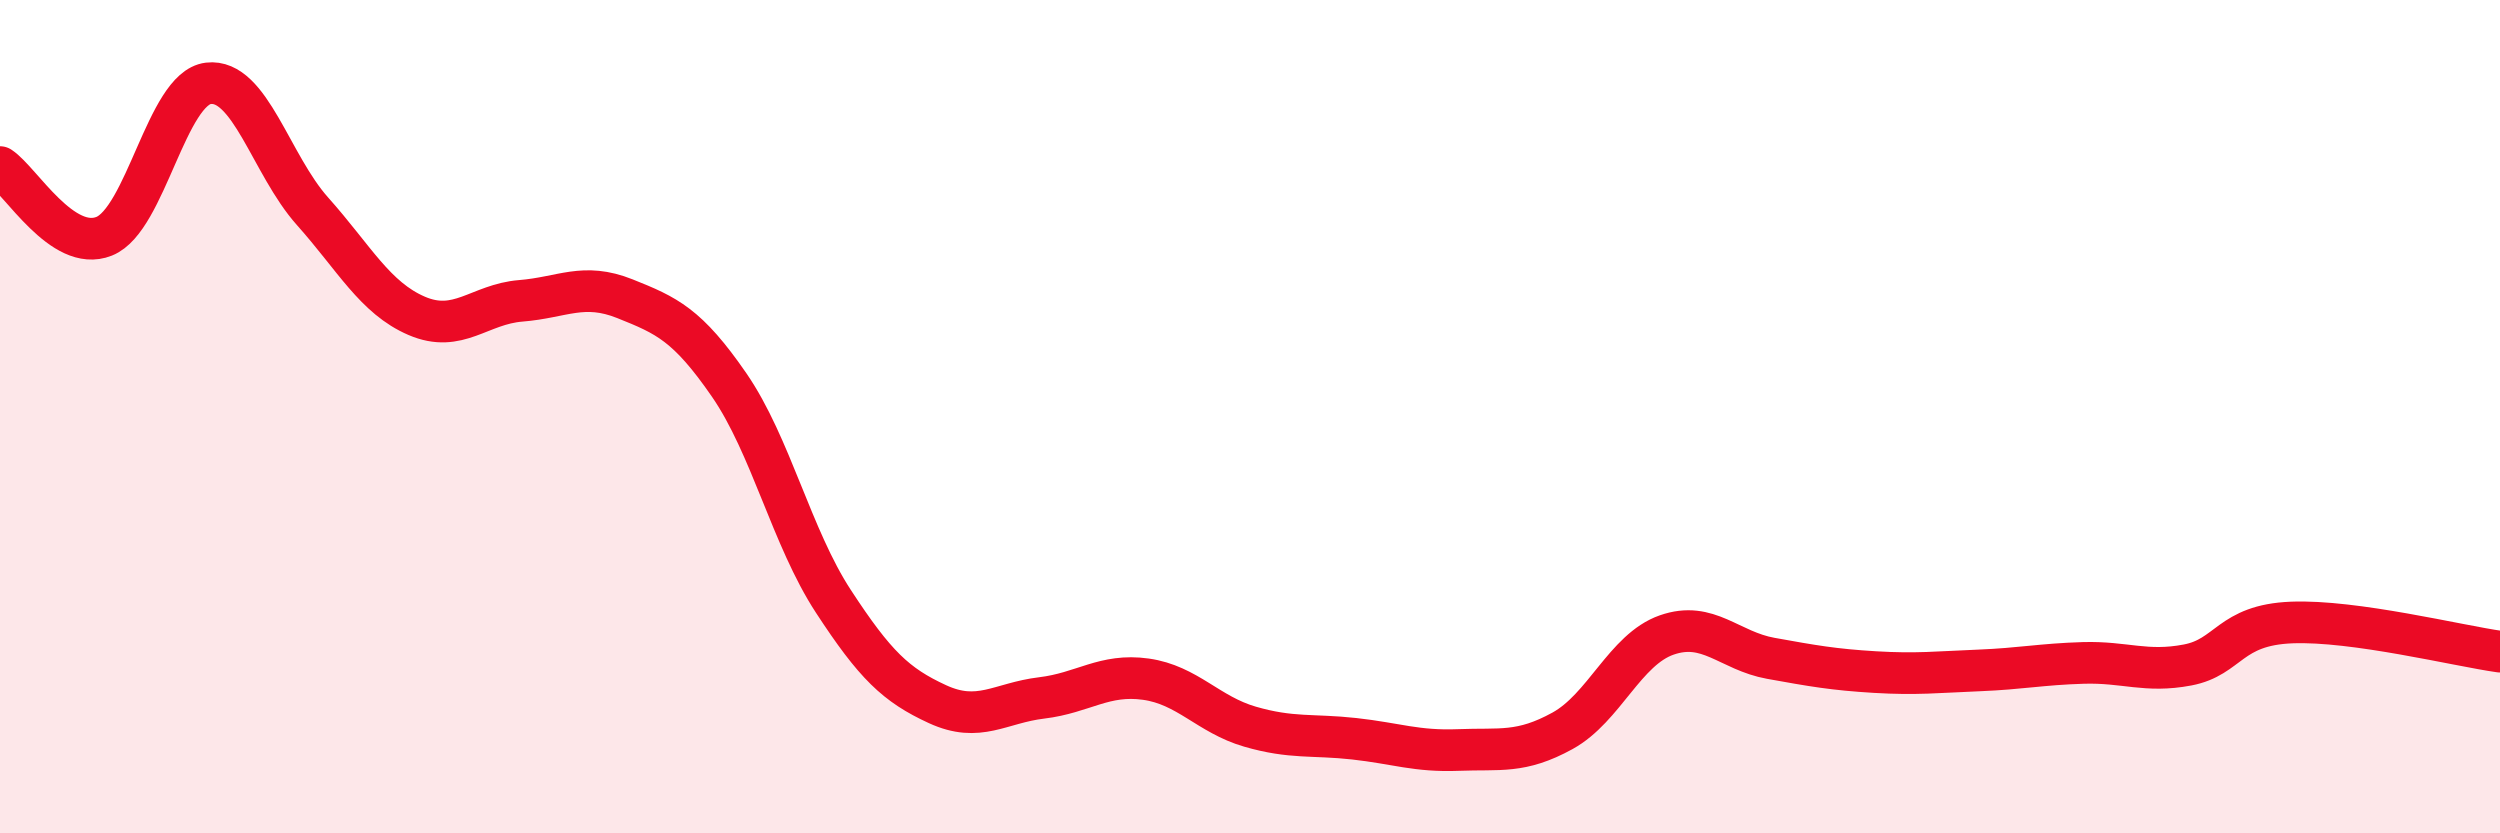
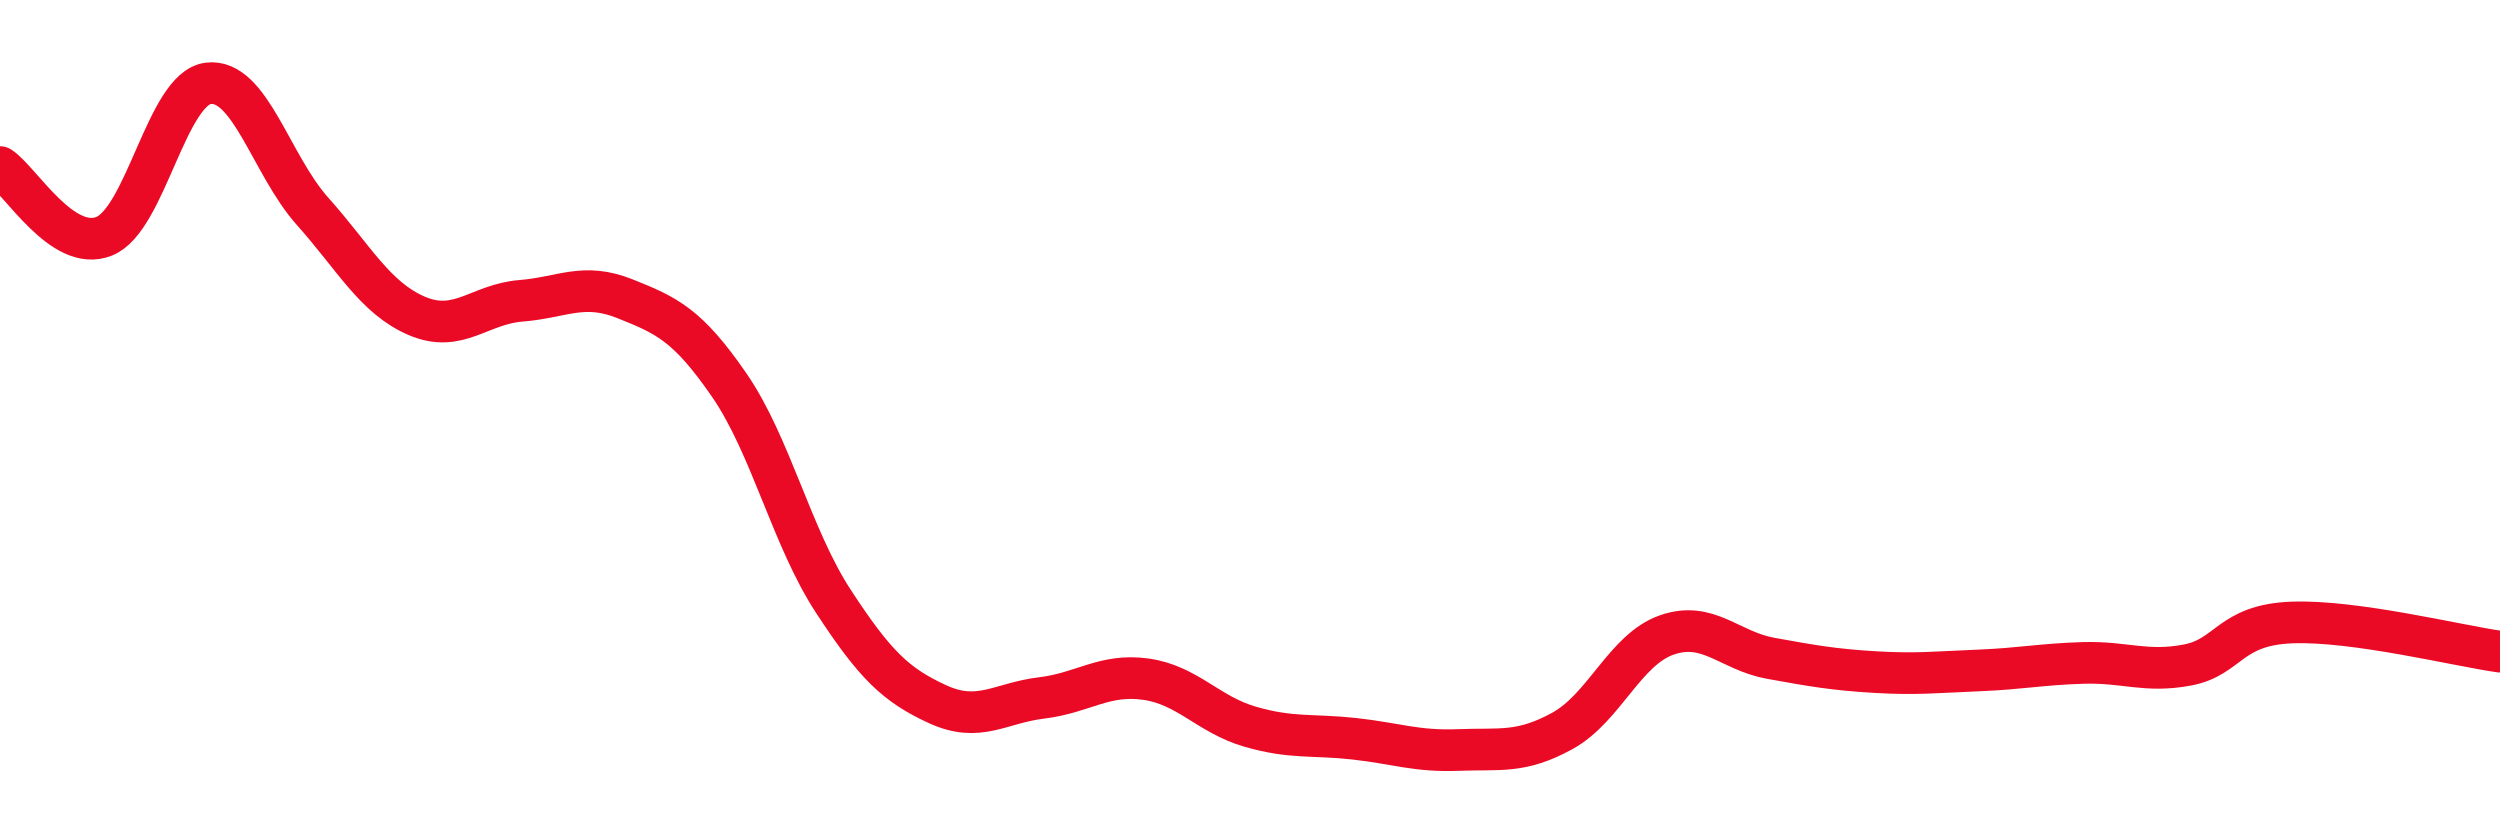
<svg xmlns="http://www.w3.org/2000/svg" width="60" height="20" viewBox="0 0 60 20">
-   <path d="M 0,4.01 C 0.5,4.34 1.5,6.07 2.5,5.67 C 3.5,5.27 4,2.12 5,2 C 6,1.88 6.5,3.95 7.5,5.07 C 8.5,6.19 9,7.15 10,7.58 C 11,8.01 11.5,7.3 12.5,7.22 C 13.5,7.14 14,6.77 15,7.17 C 16,7.57 16.5,7.79 17.5,9.24 C 18.5,10.69 19,12.9 20,14.43 C 21,15.96 21.5,16.44 22.5,16.9 C 23.5,17.36 24,16.87 25,16.75 C 26,16.63 26.5,16.16 27.5,16.3 C 28.5,16.44 29,17.15 30,17.44 C 31,17.73 31.5,17.62 32.5,17.73 C 33.5,17.84 34,18.04 35,18 C 36,17.96 36.5,18.09 37.5,17.54 C 38.5,16.99 39,15.59 40,15.24 C 41,14.89 41.5,15.62 42.5,15.8 C 43.5,15.98 44,16.07 45,16.13 C 46,16.19 46.5,16.13 47.5,16.09 C 48.5,16.05 49,15.94 50,15.91 C 51,15.88 51.5,16.15 52.5,15.96 C 53.5,15.77 53.5,15 55,14.94 C 56.5,14.88 59,15.5 60,15.64L60 20L0 20Z" fill="#EB0A25" opacity="0.1" stroke-linecap="round" stroke-linejoin="round" />
  <path d="M 0,4.01 C 0.5,4.34 1.5,6.07 2.5,5.67 C 3.5,5.27 4,2.12 5,2 C 6,1.88 6.5,3.95 7.5,5.07 C 8.5,6.19 9,7.15 10,7.58 C 11,8.01 11.5,7.3 12.5,7.22 C 13.5,7.14 14,6.77 15,7.17 C 16,7.57 16.5,7.79 17.5,9.24 C 18.5,10.69 19,12.9 20,14.43 C 21,15.96 21.5,16.44 22.5,16.9 C 23.5,17.36 24,16.87 25,16.75 C 26,16.63 26.5,16.16 27.5,16.3 C 28.5,16.44 29,17.15 30,17.44 C 31,17.73 31.5,17.62 32.5,17.73 C 33.5,17.84 34,18.04 35,18 C 36,17.96 36.5,18.09 37.5,17.54 C 38.5,16.99 39,15.59 40,15.24 C 41,14.89 41.5,15.62 42.5,15.8 C 43.5,15.98 44,16.07 45,16.13 C 46,16.19 46.5,16.13 47.5,16.09 C 48.5,16.05 49,15.94 50,15.91 C 51,15.88 51.5,16.15 52.5,15.96 C 53.5,15.77 53.5,15 55,14.94 C 56.5,14.88 59,15.5 60,15.64" stroke="#EB0A25" stroke-width="1" fill="none" stroke-linecap="round" stroke-linejoin="round" />
</svg>